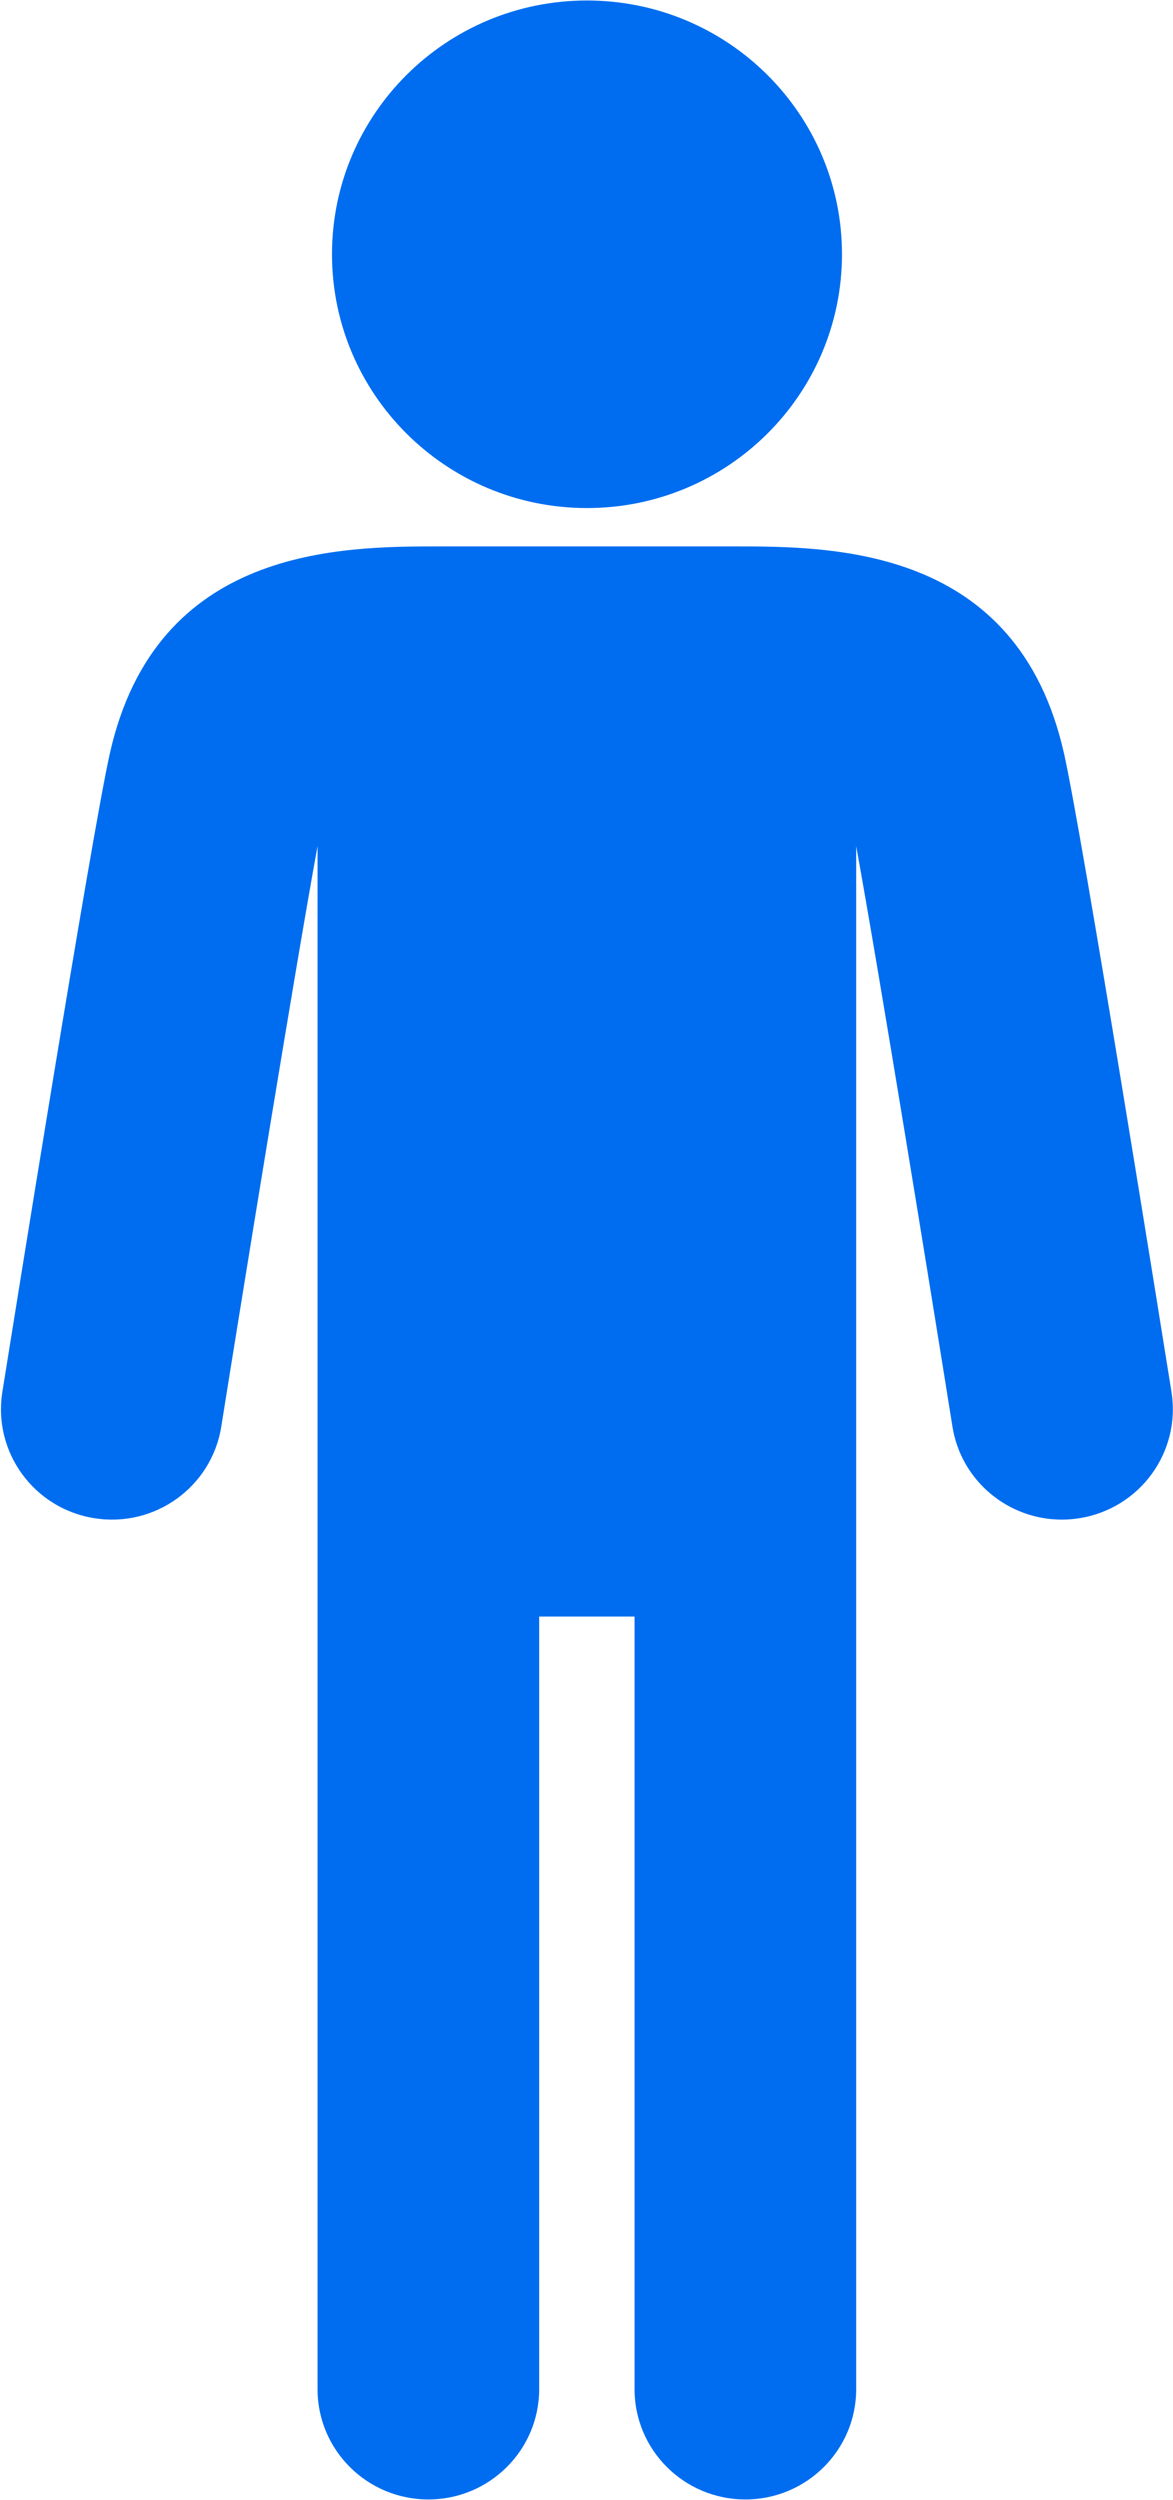
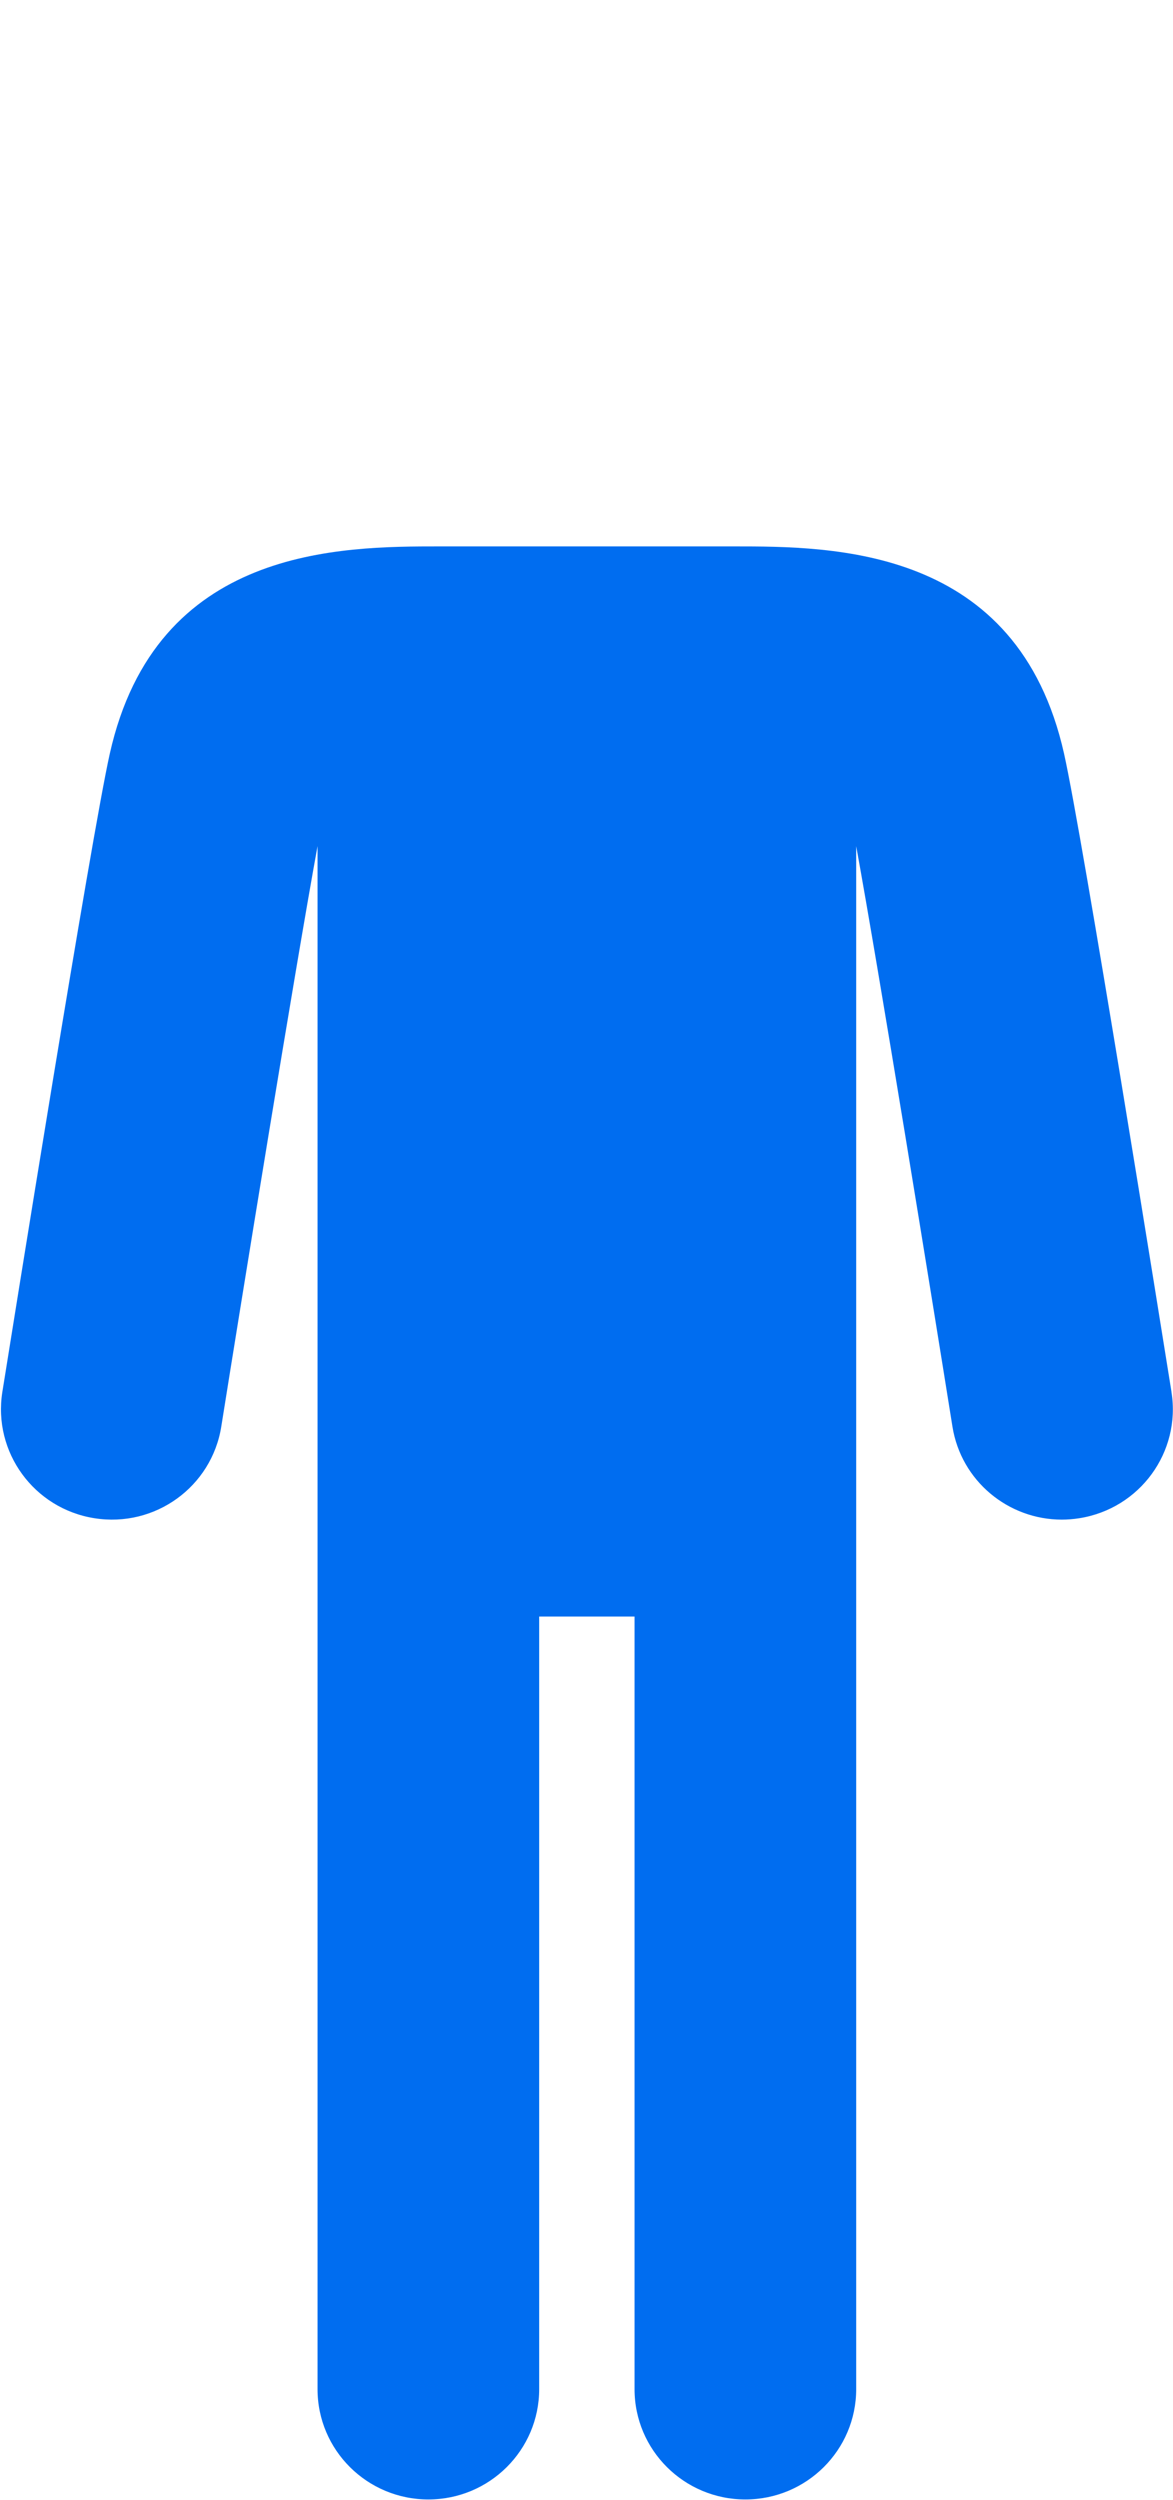
<svg xmlns="http://www.w3.org/2000/svg" width="1080" height="2301" viewBox="0 0 1080 2301" fill="none">
-   <path d="M775.226 233.993C775.226 363.002 670.111 467.586 540.447 467.586C410.783 467.586 305.668 363.002 305.668 233.993C305.668 104.985 410.783 0.455 540.447 0.455C670.111 0.455 775.226 105.039 775.226 233.993Z" fill="#006DF0" />
  <path d="M1078.62 1281.07C1070.29 1229.05 996.92 770.631 979.725 693.753C937.062 502.877 766.899 502.877 675.464 502.877H405.321C313.886 502.877 143.723 502.877 101.06 693.753C83.865 770.577 10.49 1229.05 2.163 1281.07C-6.651 1336.43 31.254 1388.5 86.948 1397.27C142.749 1406.15 194.929 1368.33 203.742 1312.92C222.992 1192.3 271.007 895.981 292.366 778.701V2198.81C292.366 2254.93 338.056 2300.33 394.399 2300.33C450.742 2300.33 496.432 2254.87 496.432 2198.81V1487.76H584.245V2198.81C584.245 2254.93 629.935 2300.33 686.278 2300.33C742.621 2300.33 788.311 2254.87 788.311 2198.81V778.755C809.669 896.035 857.685 1192.36 876.935 1312.97C884.937 1363 928.303 1398.56 977.616 1398.56C982.915 1398.56 988.376 1398.13 993.783 1397.27C1049.48 1388.45 1087.44 1336.43 1078.57 1281.07V1280.96L1078.62 1281.07Z" fill="#006DF0" />
</svg>